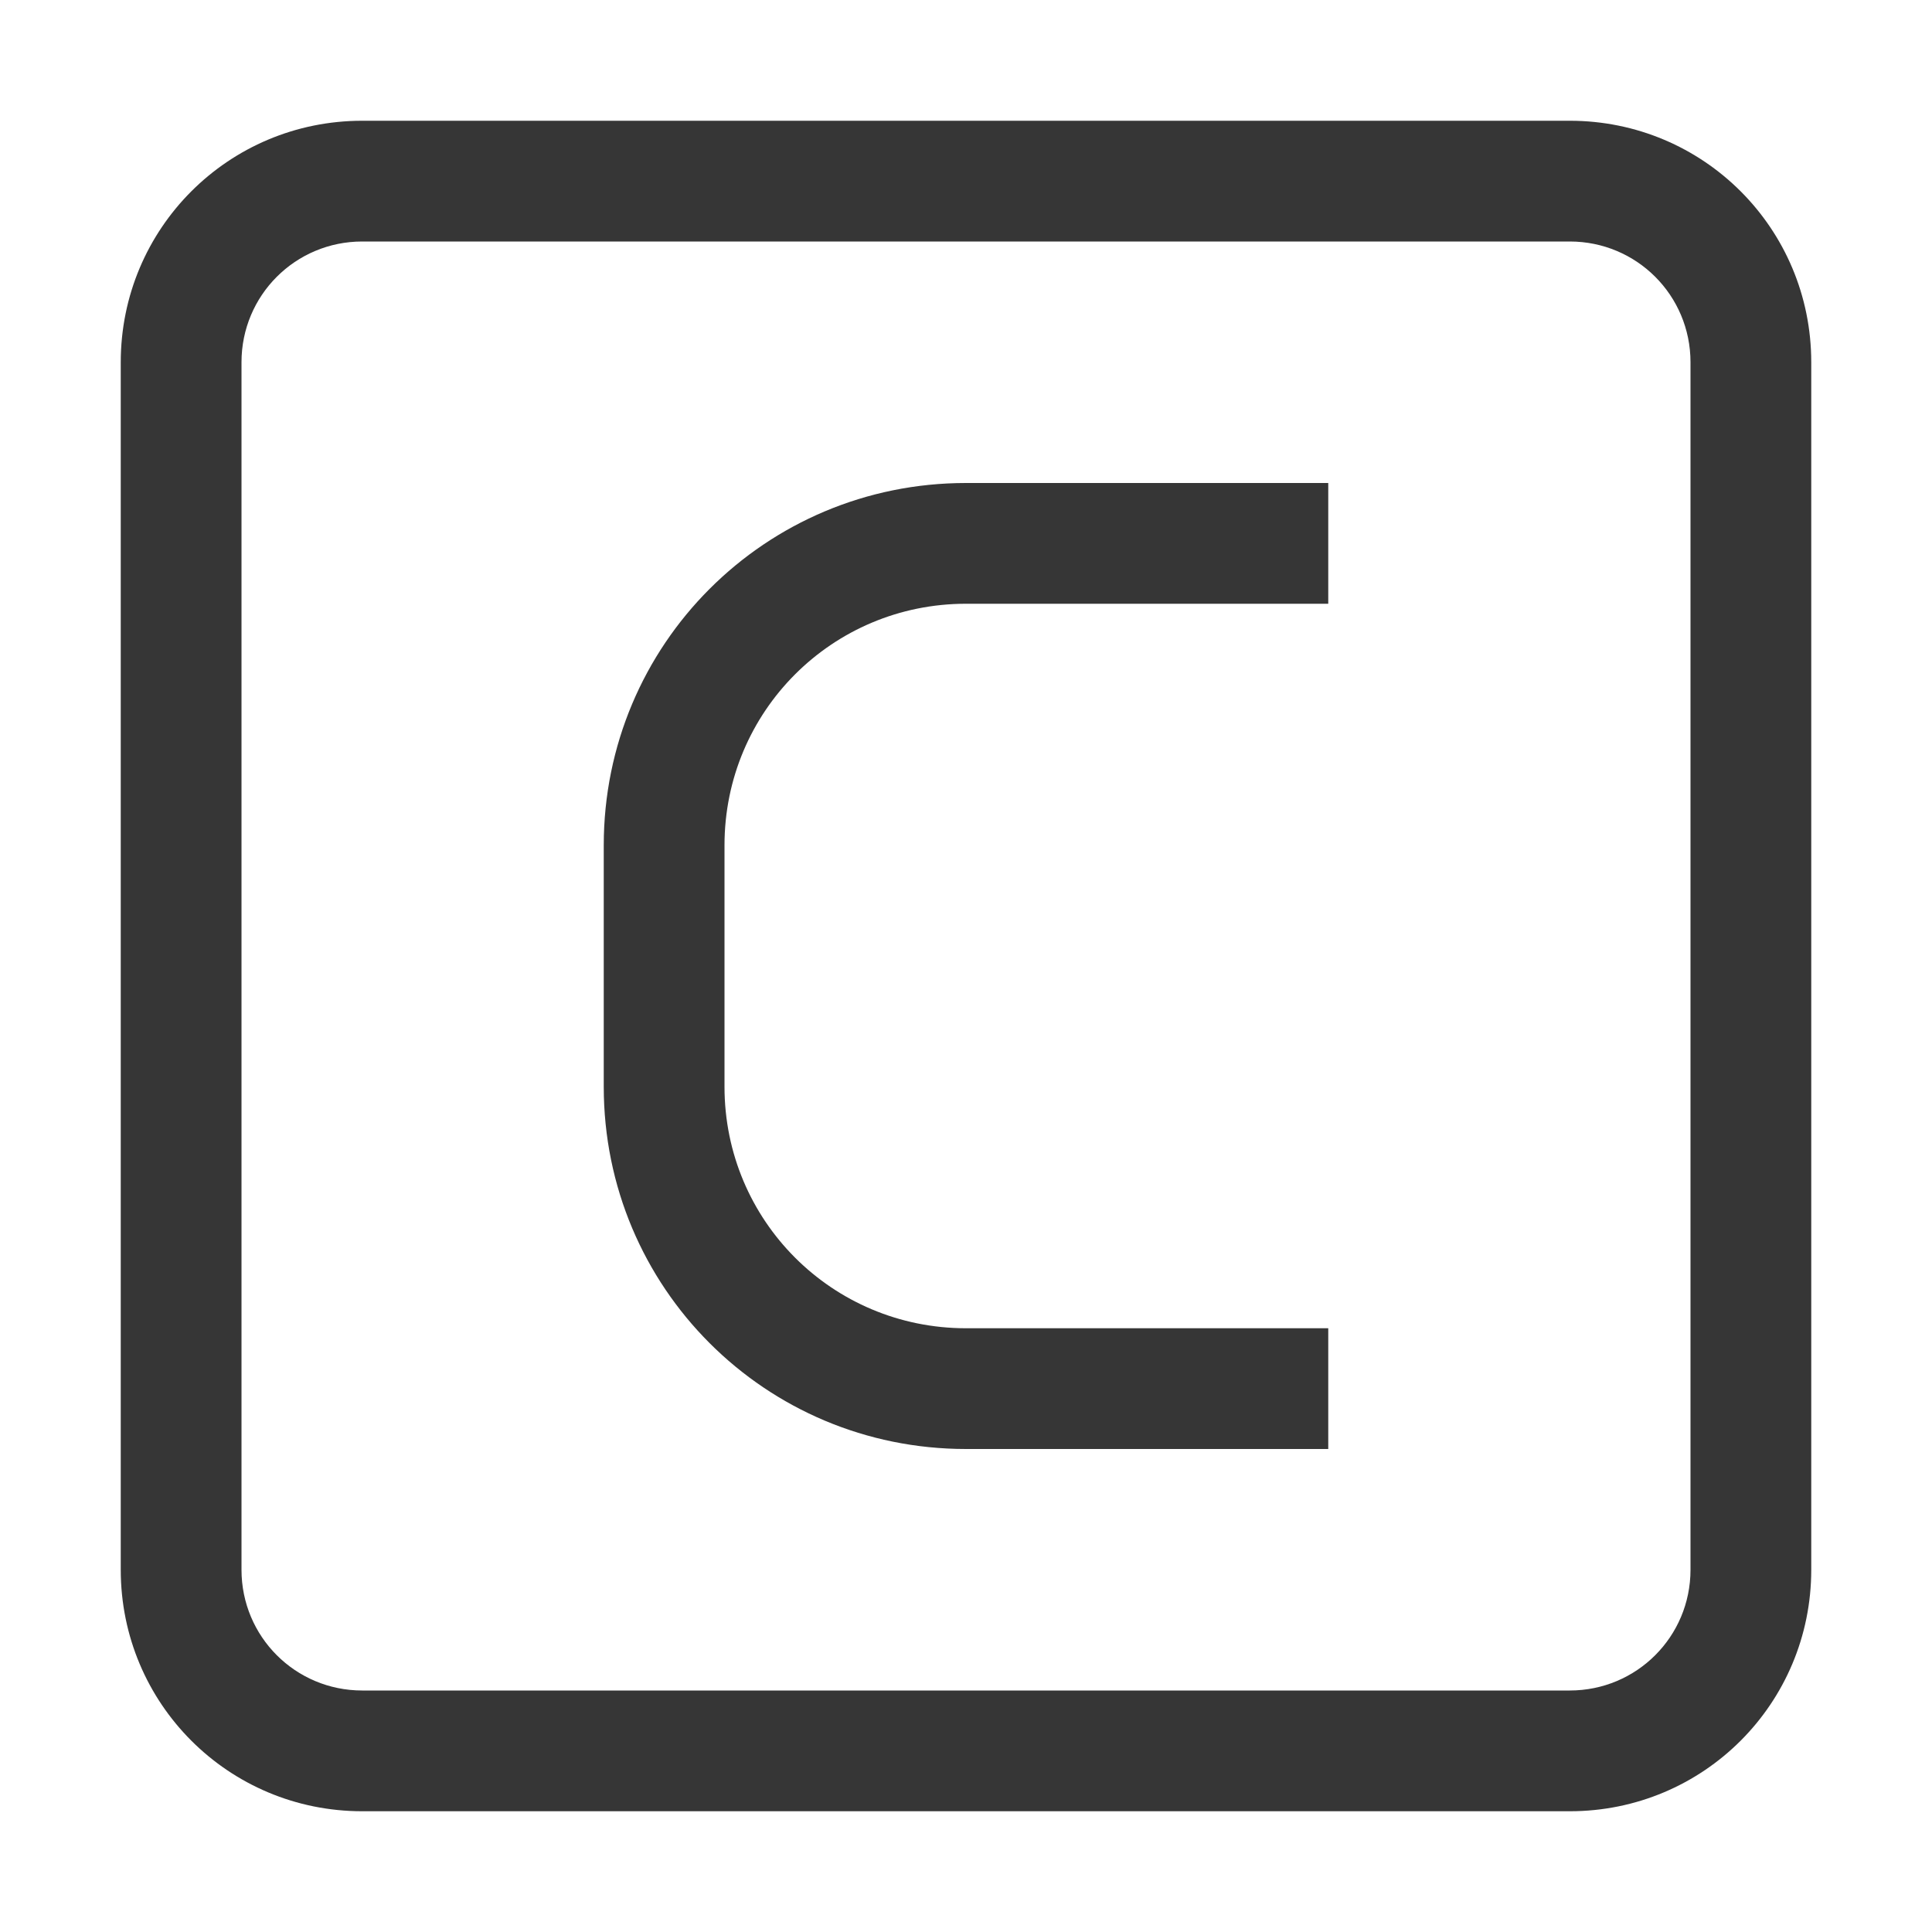
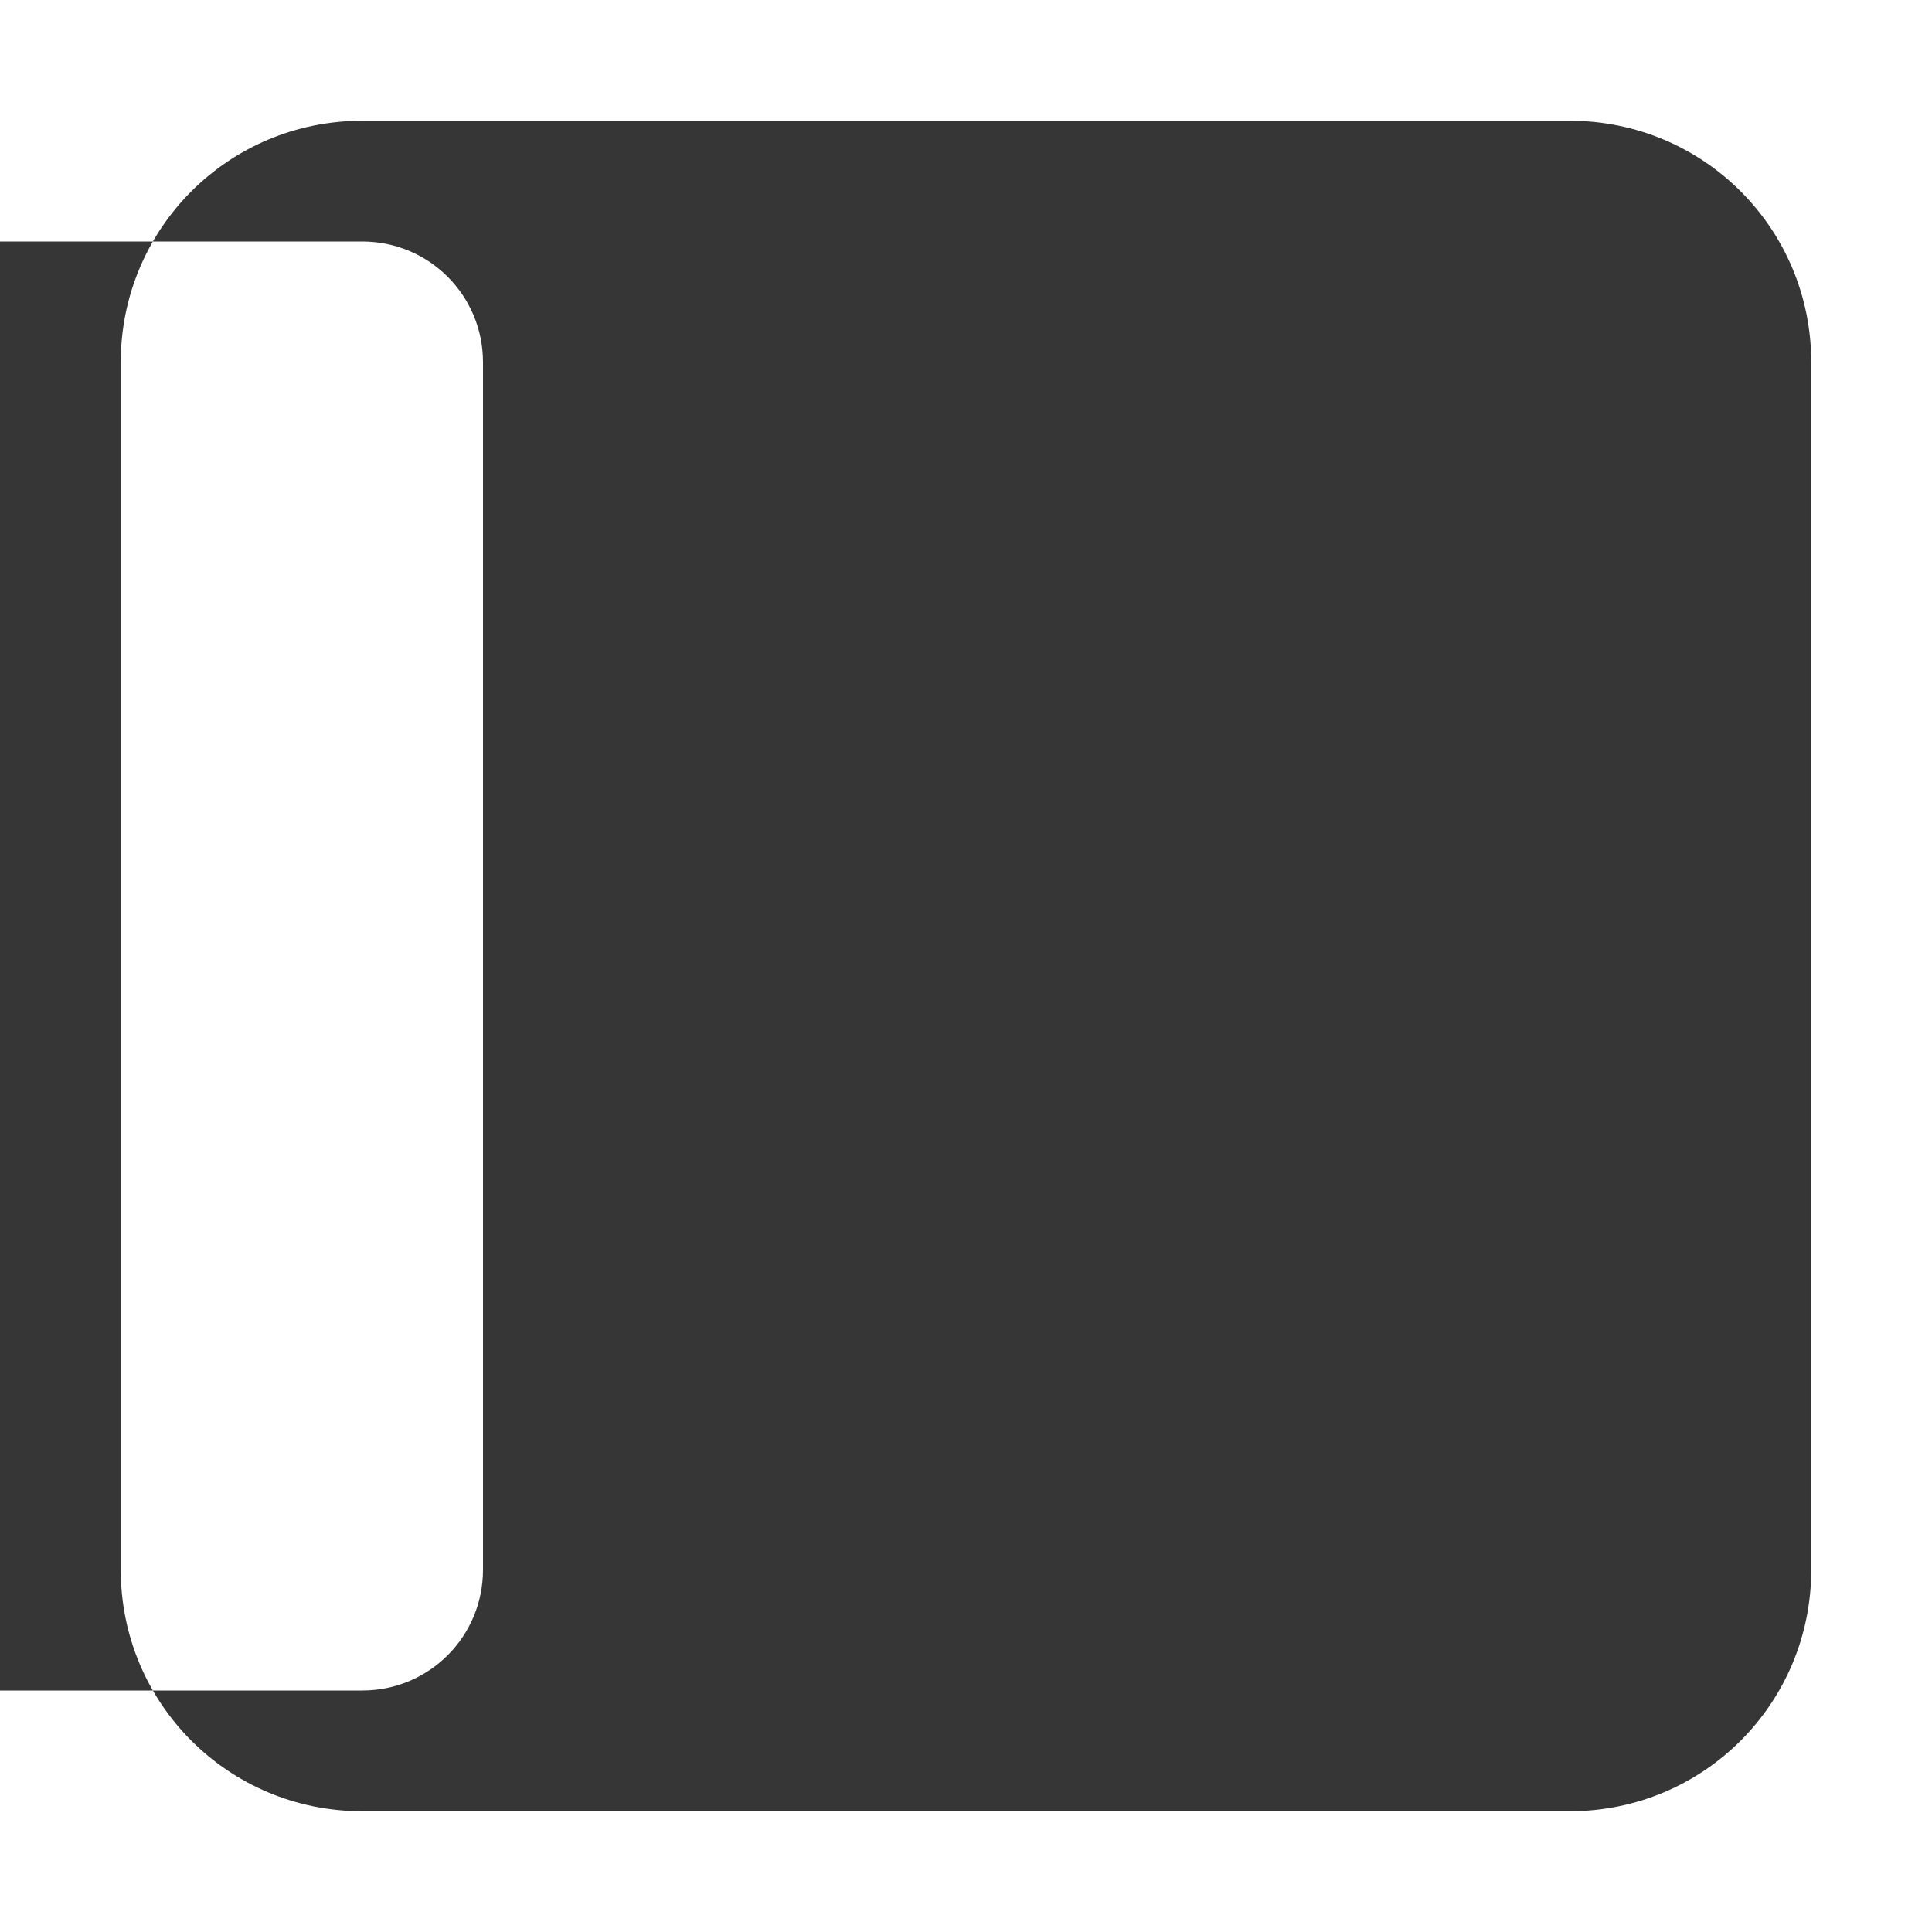
<svg xmlns="http://www.w3.org/2000/svg" width="16" height="16" version="1.1">
-   <path d="m3 1c-1.108 0-2 0.892-2 2v10c0 1.108 0.892 2 2 2h10c1.108 0 2-0.892 2-2v-10c0-1.108-0.892-2-2-2zm0 1h10c0.554 0 1 0.446 1 1v10c0 0.554-0.446 1-1 1h-10c-0.554 0-1-0.446-1-1v-10c0-0.554 0.446-1 1-1z" fill="#363636" />
-   <path d="m8 4c-1.662 0-3 1.338-3 3v2c0 1.662 1.338 3 3 3h3v-1h-3c-1.108 0-2-0.892-2-2v-2c0-1.108 0.892-2 2-2h3v-1h-3z" fill="#363636" fill-rule="evenodd" stop-color="#000000" />
+   <path d="m3 1c-1.108 0-2 0.892-2 2v10c0 1.108 0.892 2 2 2h10c1.108 0 2-0.892 2-2v-10c0-1.108-0.892-2-2-2zm0 1c0.554 0 1 0.446 1 1v10c0 0.554-0.446 1-1 1h-10c-0.554 0-1-0.446-1-1v-10c0-0.554 0.446-1 1-1z" fill="#363636" />
</svg>